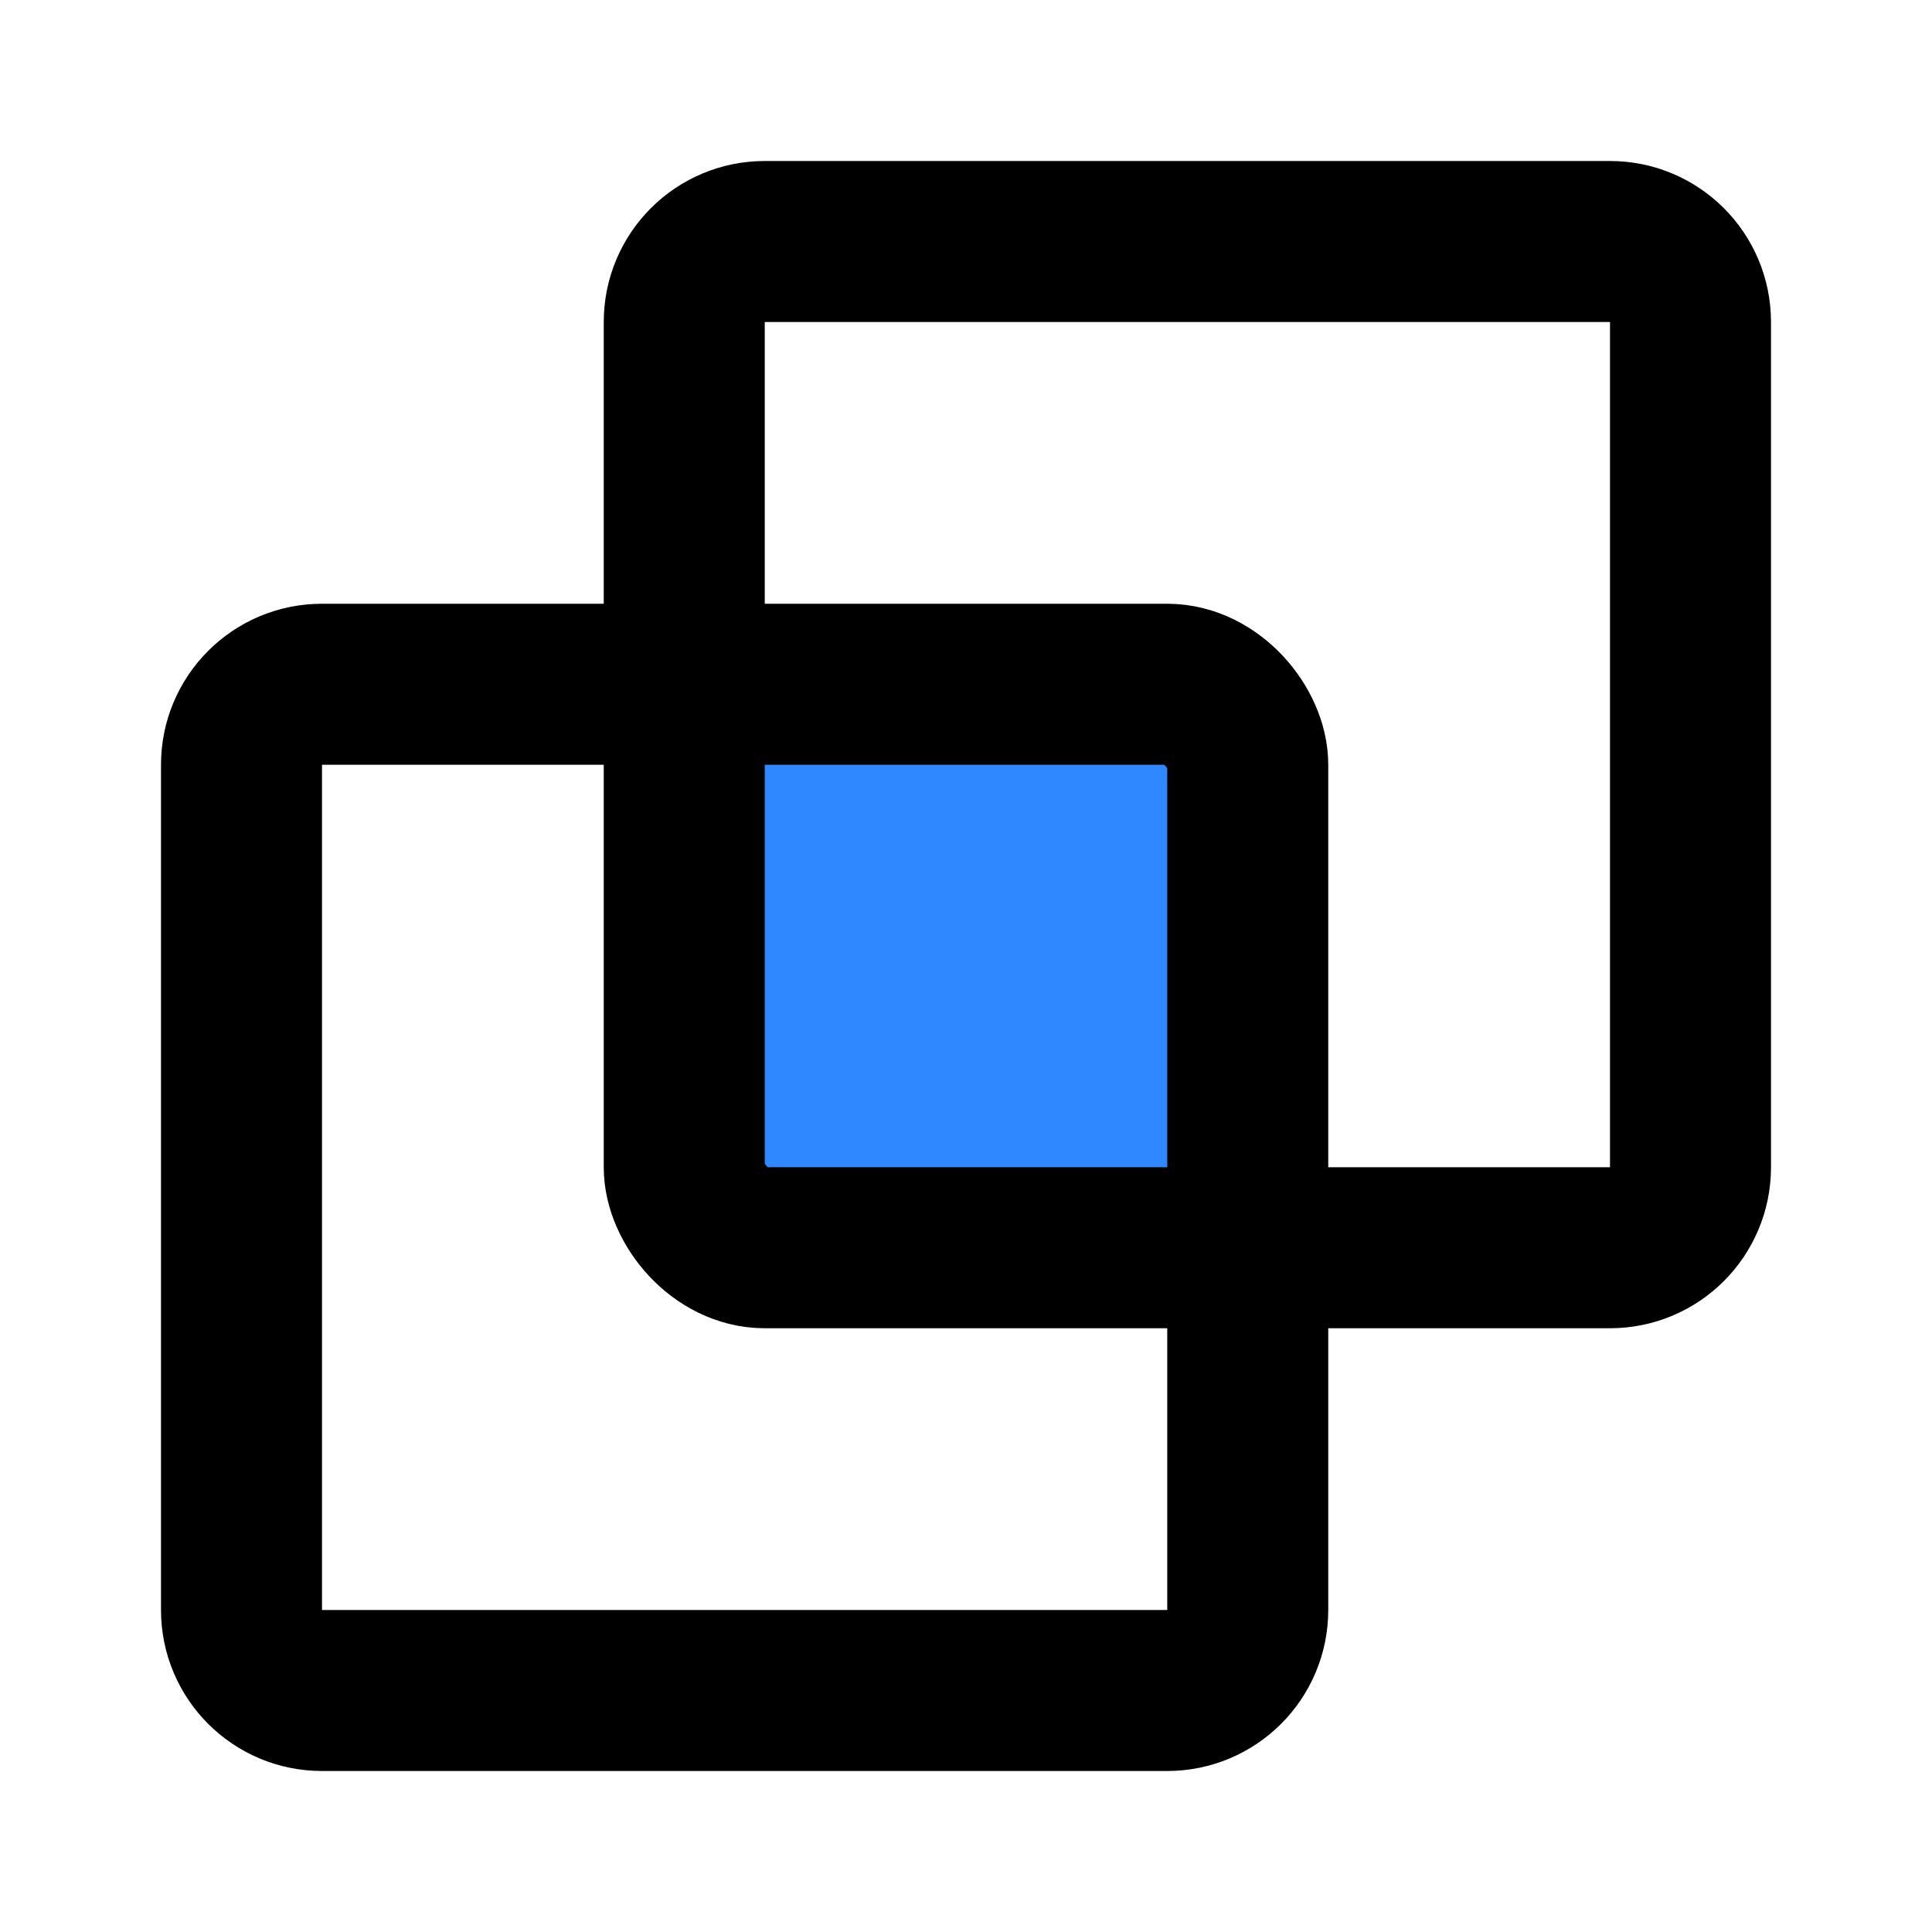
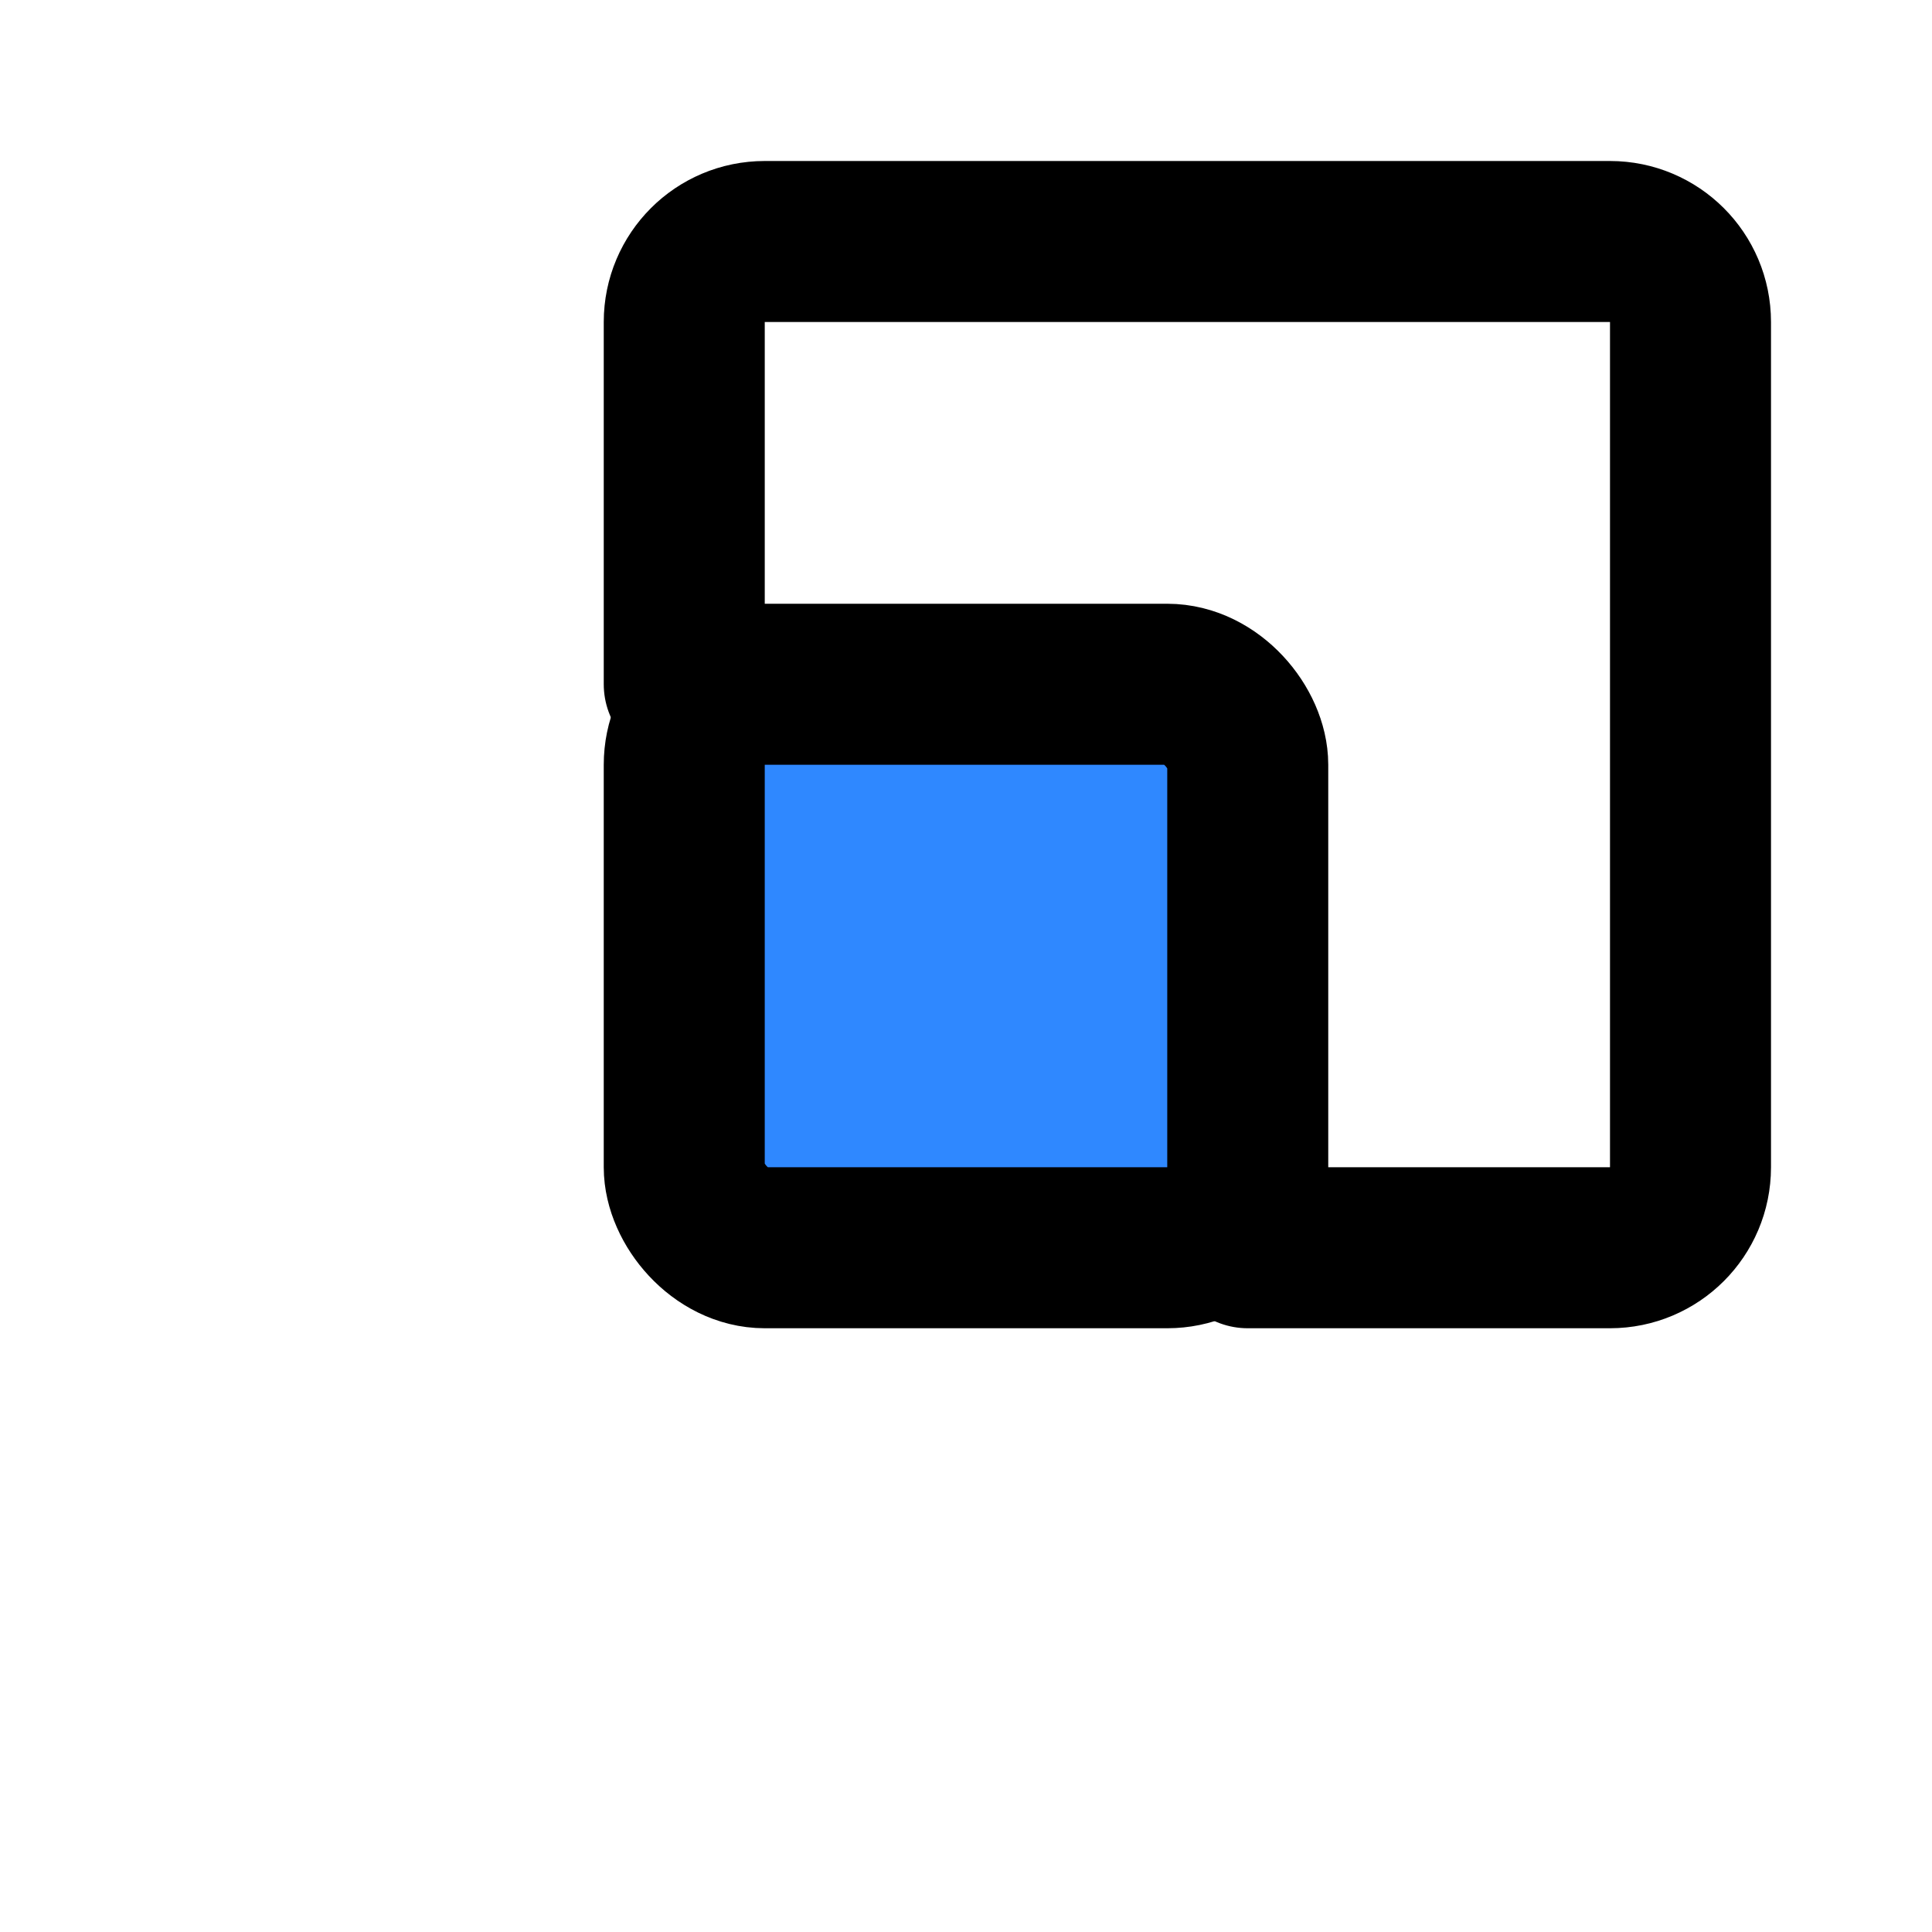
<svg xmlns="http://www.w3.org/2000/svg" width="800px" height="800px" viewBox="0 0 48 48" fill="none">
  <path d="M31 31H40C41.105 31 42 30.105 42 29V8C42 6.895 41.105 6 40 6H19C17.895 6 17 6.895 17 8V17" stroke="#000000" stroke-width="4" stroke-linecap="round" stroke-linejoin="round" />
-   <path d="M17 17H8C6.895 17 6 17.895 6 19V40C6 41.105 6.895 42 8 42H29C30.105 42 31 41.105 31 40V31" stroke="#000000" stroke-width="4" stroke-linecap="round" stroke-linejoin="round" />
  <rect x="17" y="17" width="14" height="14" rx="2" fill="#2F88FF" stroke="#000000" stroke-width="4" stroke-linecap="round" stroke-linejoin="round" />
</svg>